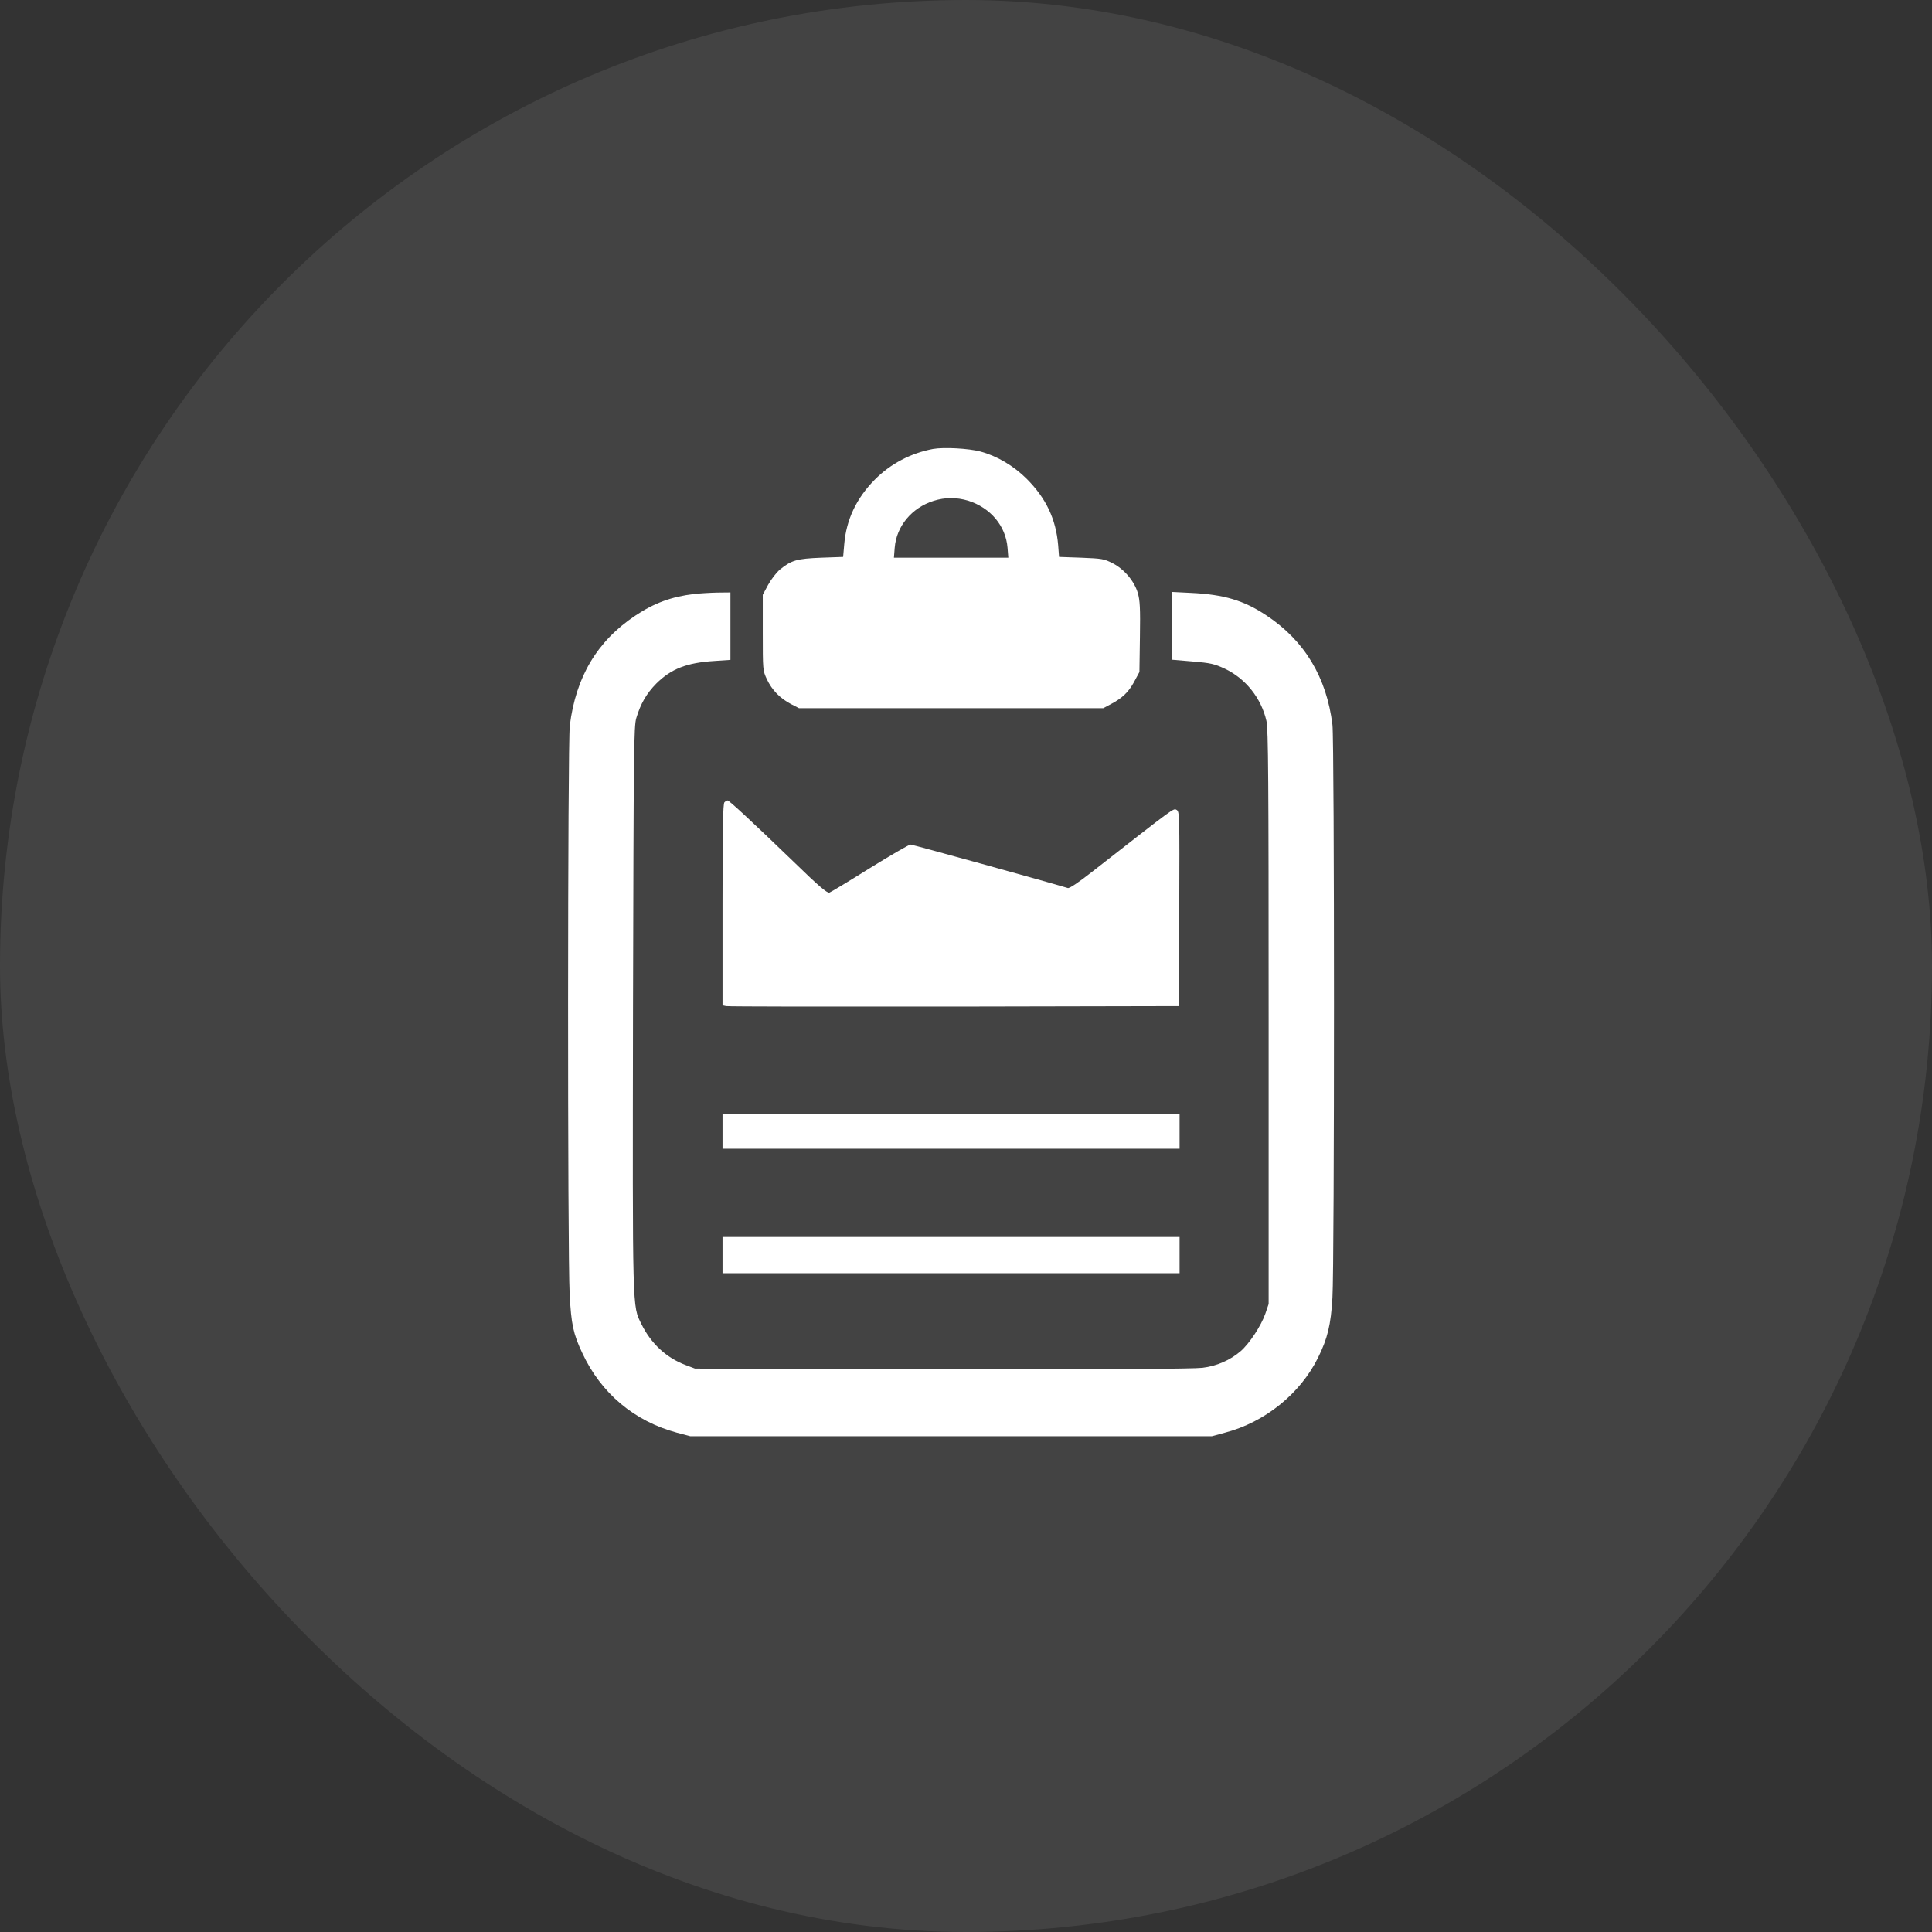
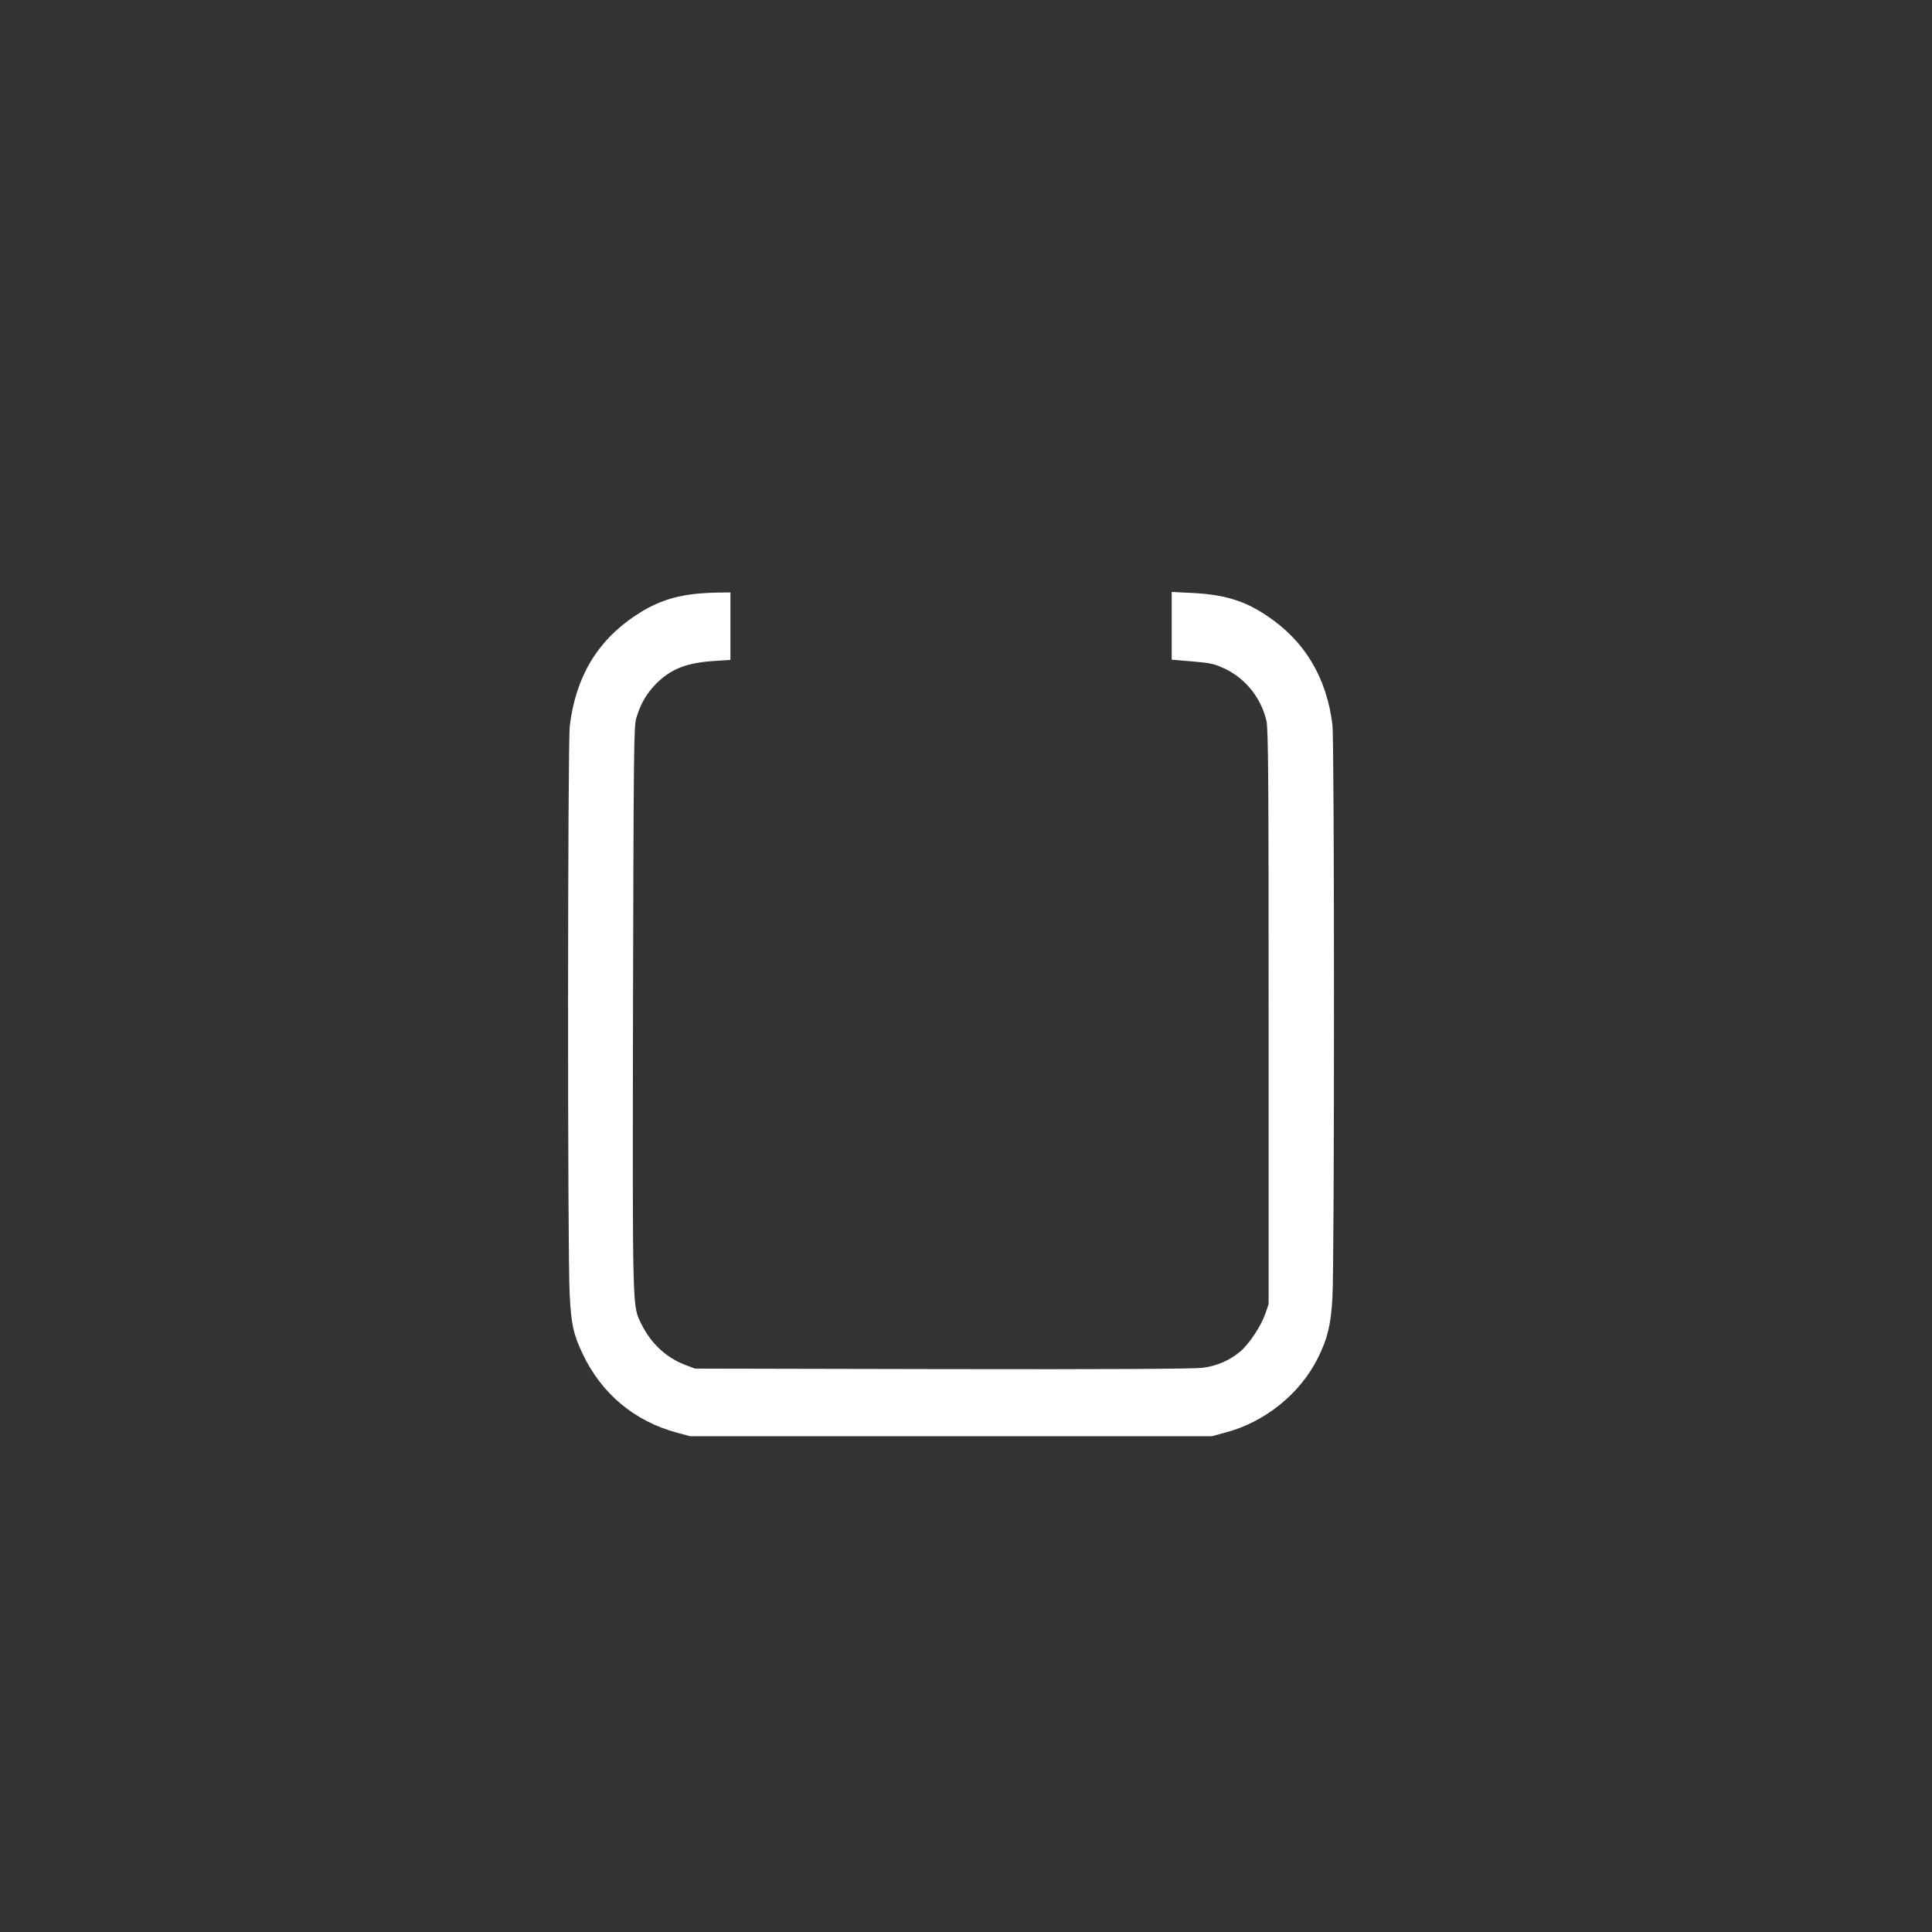
<svg xmlns="http://www.w3.org/2000/svg" width="42" height="42" viewBox="0 0 42 42" fill="none">
  <rect x="0" y="0" width="42" height="42" fill="#333333" stroke="none" />
  <g clip-path="url(#clip0_147_601)">
-     <rect width="42" height="42" fill="white" fill-opacity="0.08" />
-     <path d="M20.282 9.76C19.803 9.85 19.357 10.082 19.015 10.429C18.617 10.833 18.398 11.295 18.353 11.83L18.329 12.107L17.85 12.124C17.322 12.145 17.206 12.179 16.959 12.378C16.88 12.443 16.764 12.594 16.698 12.714L16.582 12.93V13.752C16.582 14.567 16.582 14.574 16.671 14.766C16.781 14.999 16.952 15.177 17.192 15.304L17.37 15.396H20.676H23.983L24.137 15.314C24.397 15.177 24.531 15.05 24.654 14.824L24.77 14.608L24.781 13.844C24.791 13.224 24.781 13.05 24.736 12.895C24.661 12.635 24.442 12.375 24.188 12.244C24 12.149 23.959 12.142 23.506 12.124L23.023 12.107L23.003 11.847C22.955 11.285 22.742 10.833 22.321 10.411C22.037 10.127 21.673 9.911 21.31 9.815C21.057 9.747 20.515 9.719 20.282 9.76ZM21.046 10.884C21.533 11.038 21.865 11.432 21.903 11.909L21.92 12.124H20.676H19.433L19.45 11.909C19.487 11.439 19.82 11.038 20.296 10.888C20.546 10.809 20.793 10.809 21.046 10.884Z" fill="white" />
    <path d="M15.087 12.913C14.601 12.971 14.224 13.108 13.813 13.382C12.983 13.934 12.518 14.715 12.387 15.774C12.339 16.154 12.336 27.265 12.384 28.142C12.418 28.79 12.463 28.999 12.658 29.413C13.066 30.29 13.789 30.897 14.721 31.147L15.005 31.222H20.675H26.346L26.637 31.143C27.497 30.917 28.264 30.3 28.651 29.519C28.86 29.098 28.932 28.803 28.966 28.211C29.011 27.477 29.011 16.123 28.966 15.757C28.84 14.725 28.36 13.927 27.531 13.379C27.044 13.053 26.606 12.923 25.893 12.889L25.472 12.868V13.605V14.341L25.921 14.379C26.322 14.413 26.397 14.431 26.627 14.537C27.082 14.753 27.418 15.178 27.531 15.671C27.572 15.842 27.579 16.959 27.579 22.112V28.348L27.507 28.56C27.415 28.824 27.157 29.214 26.969 29.375C26.746 29.567 26.452 29.698 26.14 29.735C25.955 29.759 24.084 29.77 20.487 29.763L15.108 29.752L14.902 29.674C14.484 29.516 14.152 29.208 13.943 28.783C13.744 28.378 13.751 28.577 13.761 21.917C13.775 16.288 13.778 15.791 13.833 15.609C13.926 15.297 14.056 15.075 14.265 14.862C14.59 14.54 14.926 14.407 15.529 14.369L15.879 14.345V13.612V12.879L15.598 12.882C15.44 12.885 15.21 12.899 15.087 12.913Z" fill="white" />
-     <path d="M15.748 17.442C15.717 17.473 15.707 18.014 15.707 19.669V21.855L15.786 21.872C15.827 21.882 18.057 21.885 20.744 21.882L25.626 21.872L25.636 19.758C25.643 17.692 25.643 17.644 25.578 17.606C25.506 17.569 25.567 17.527 23.762 18.936C23.45 19.182 23.251 19.316 23.214 19.305C22.713 19.155 19.836 18.36 19.794 18.36C19.764 18.36 19.366 18.59 18.914 18.87C18.458 19.155 18.061 19.395 18.03 19.405C17.985 19.422 17.79 19.258 17.249 18.73C16.344 17.856 15.851 17.401 15.817 17.401C15.803 17.401 15.772 17.418 15.748 17.442Z" fill="white" />
-     <path d="M15.707 24.596V24.973H20.675H25.643V24.596V24.219H20.675H15.707V24.596Z" fill="white" />
-     <path d="M15.707 27.285V27.679H20.675H25.643V27.285V26.891H20.675H15.707V27.285Z" fill="white" />
  </g>
  <defs>
    <clipPath id="clip0_147_601">
      <rect width="42" height="42" rx="21" fill="white" />
    </clipPath>
  </defs>
</svg>